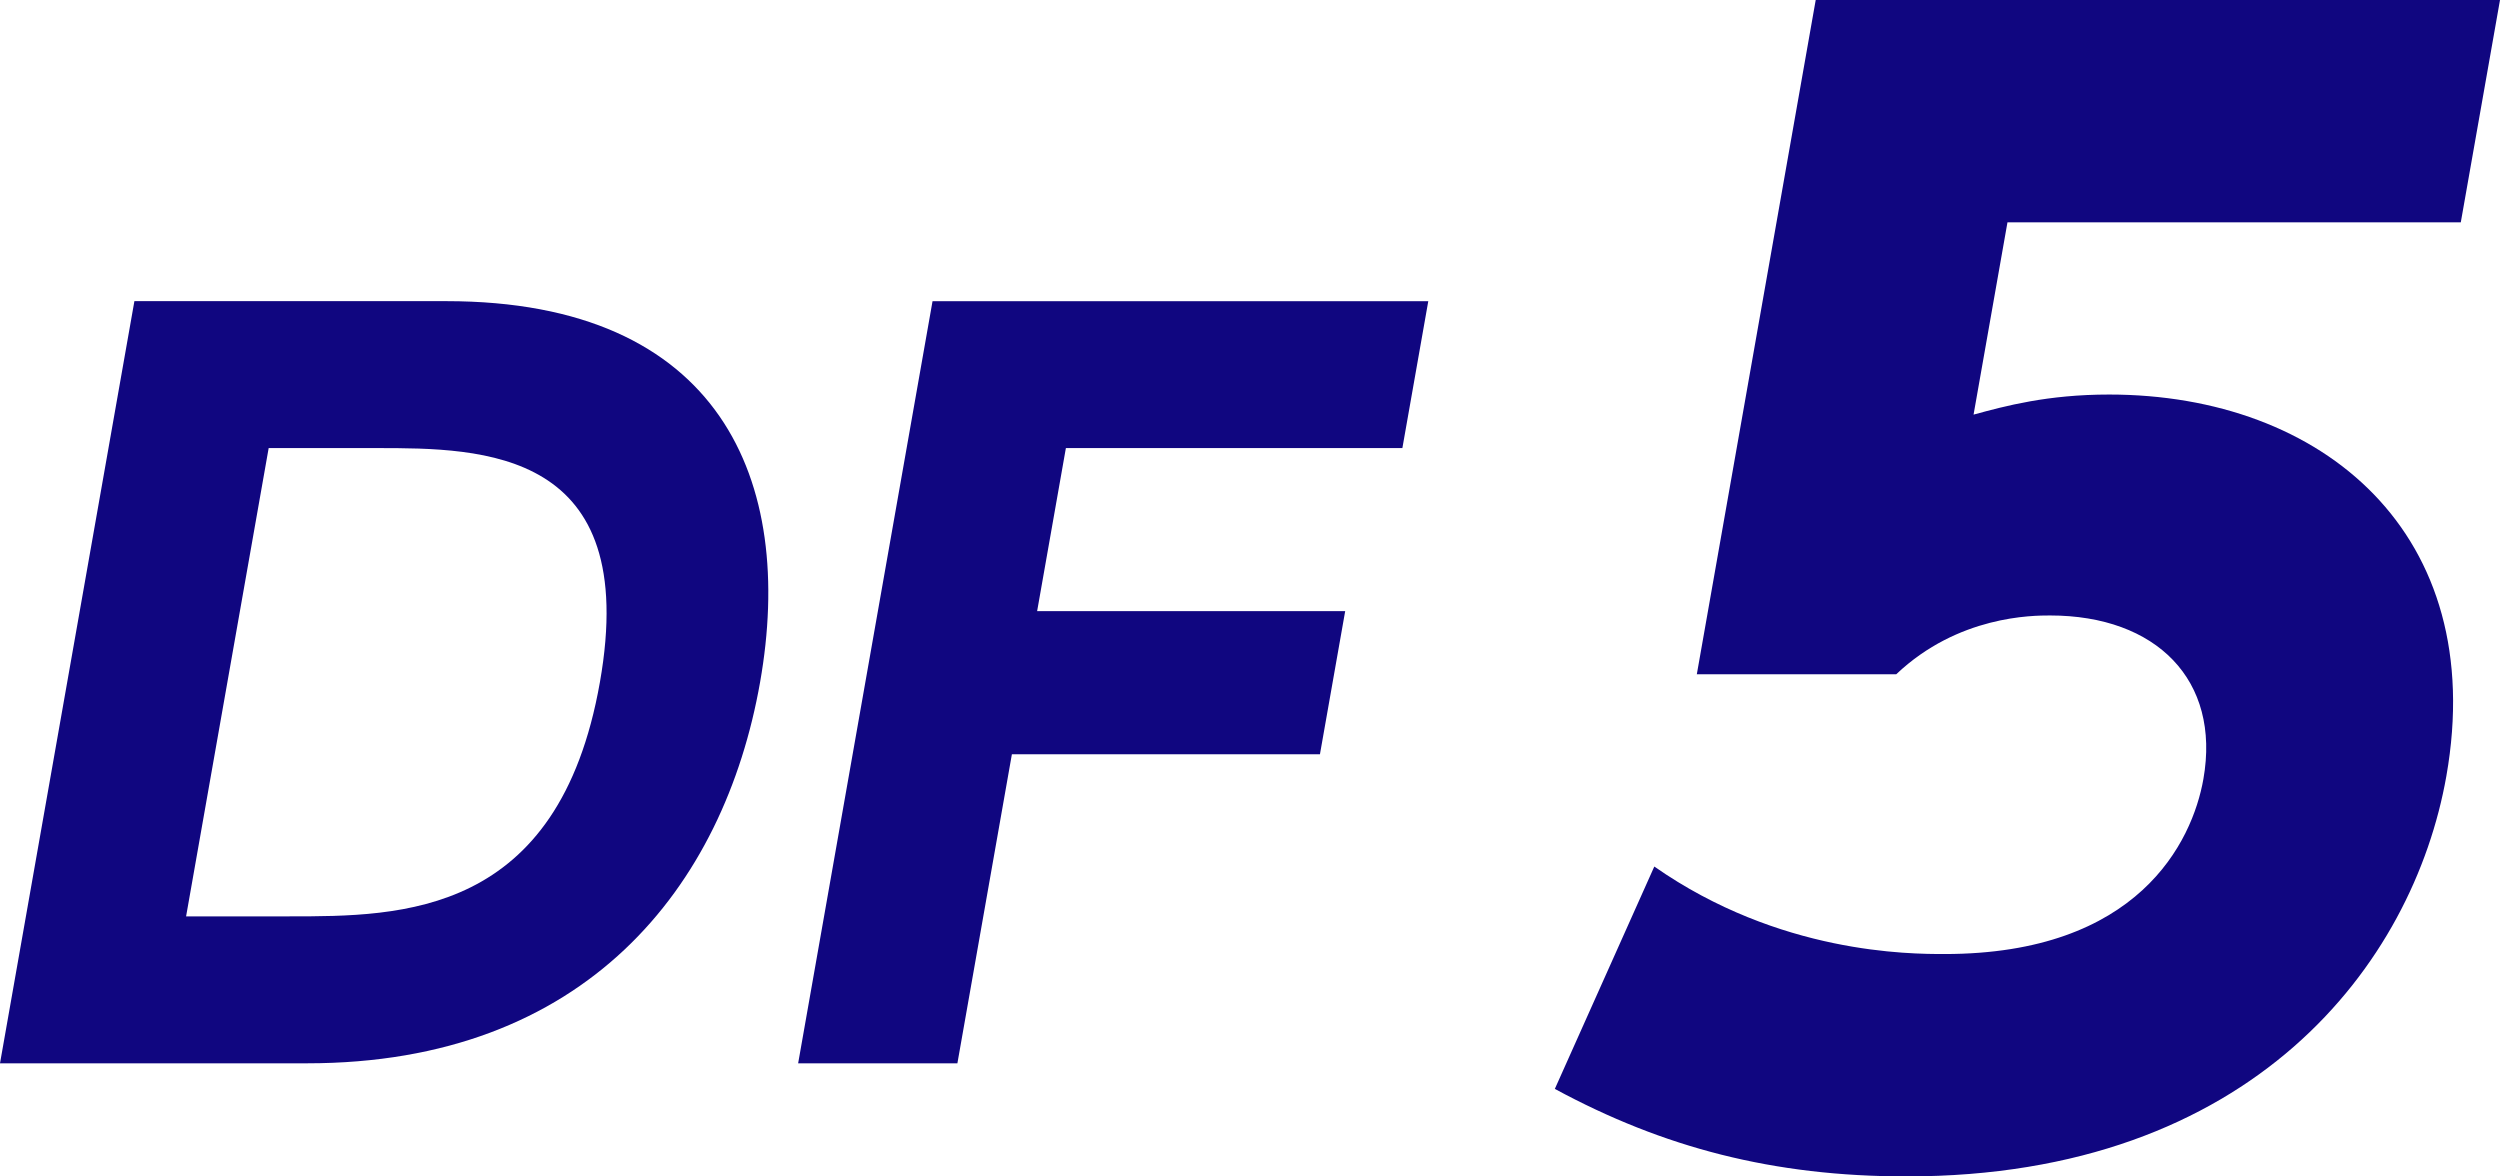
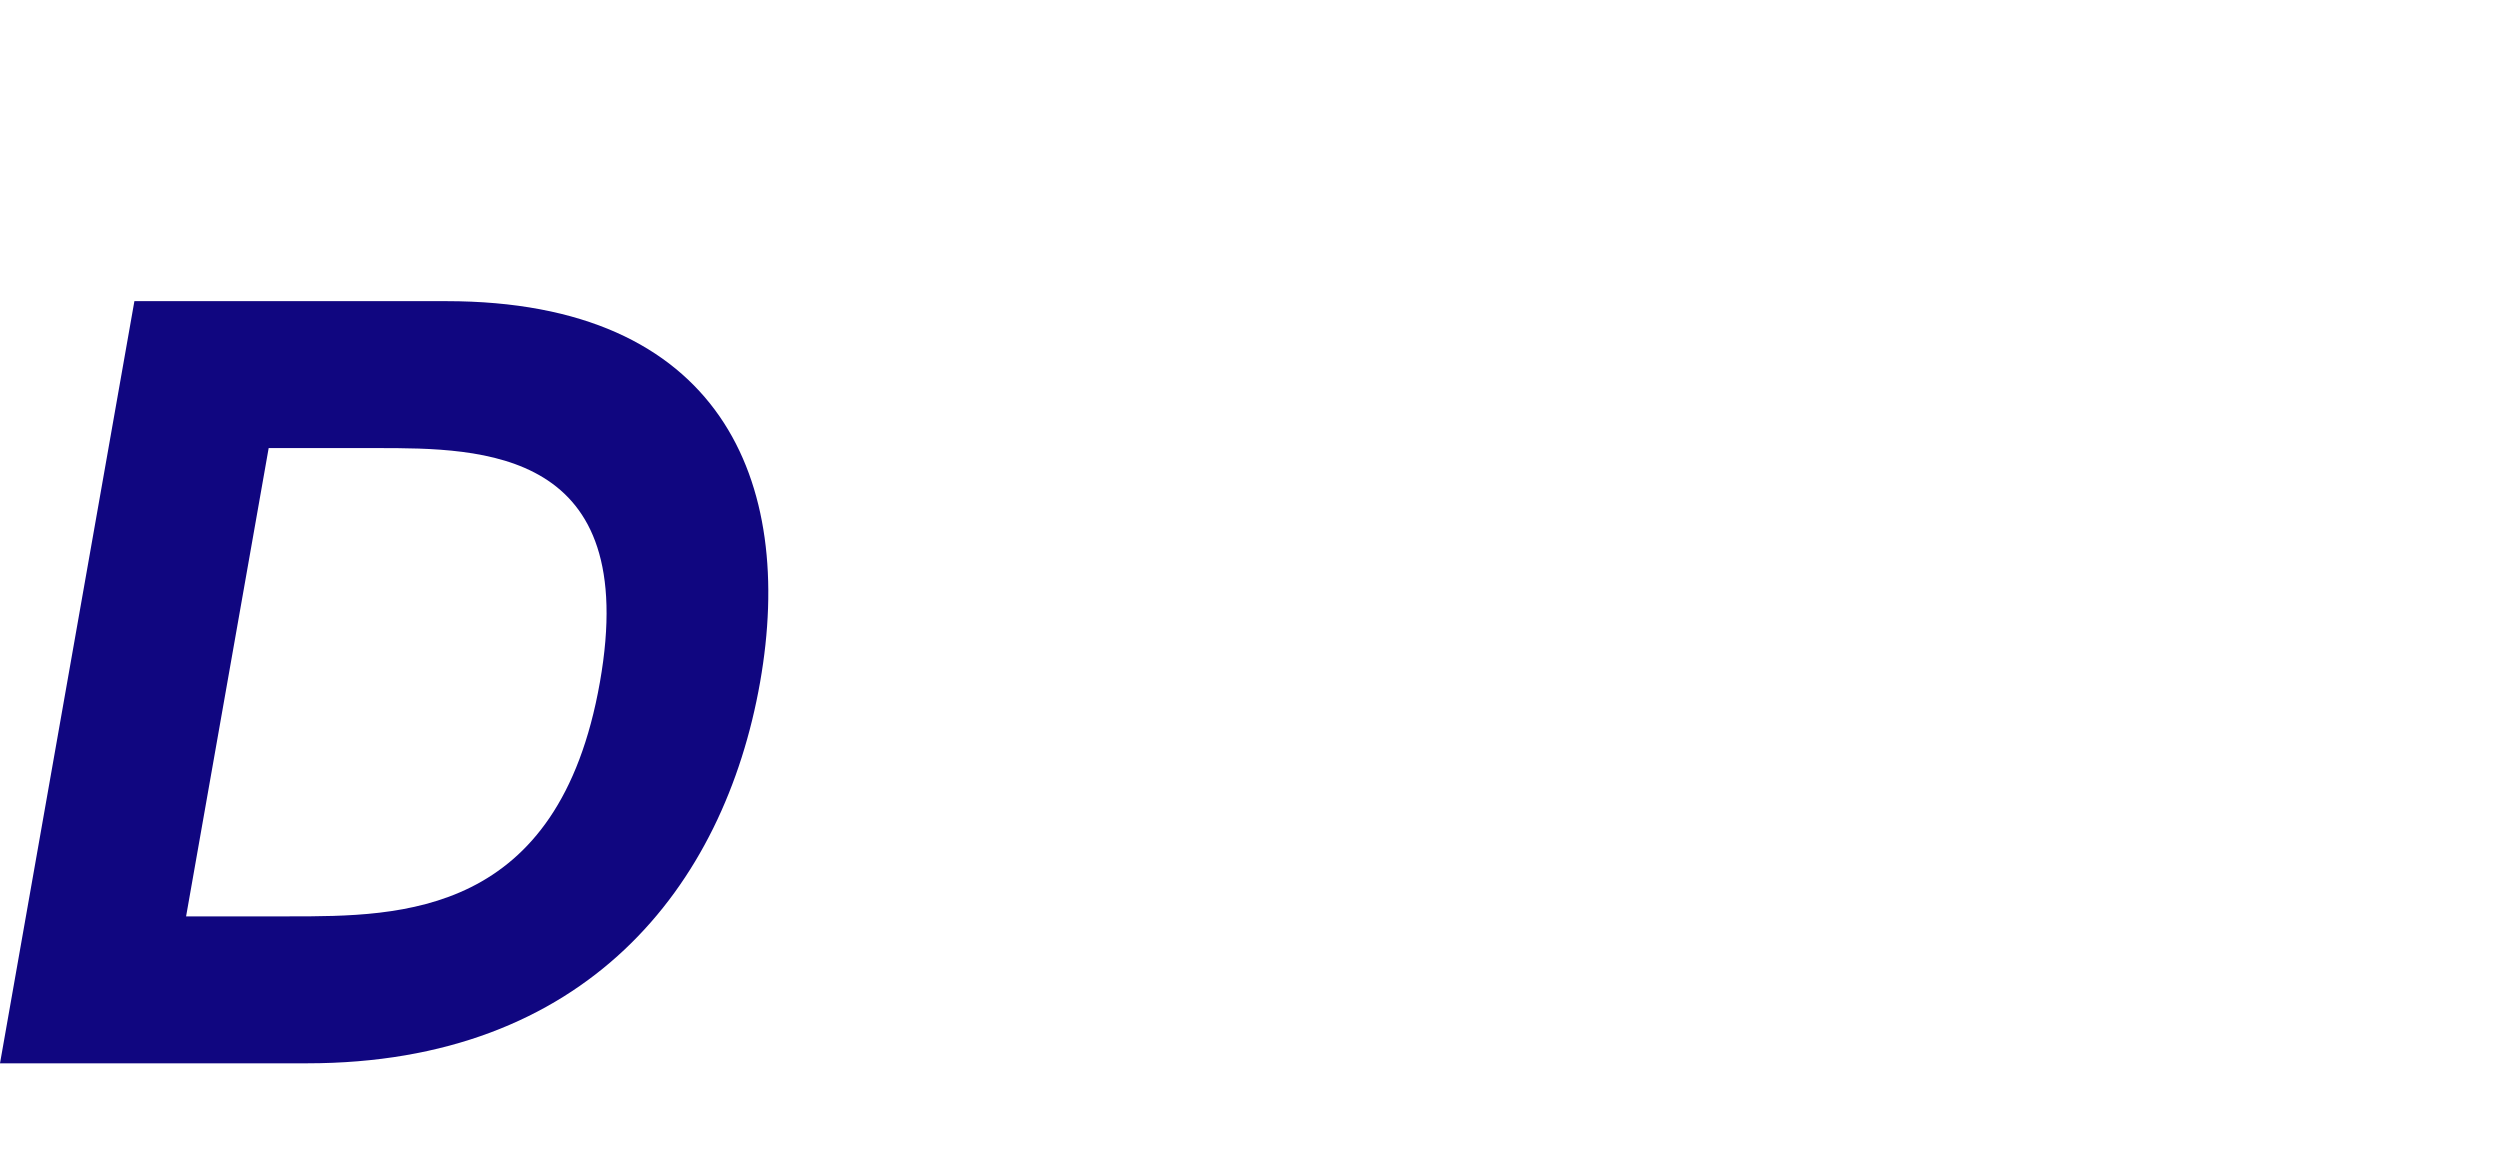
<svg xmlns="http://www.w3.org/2000/svg" id="_レイヤー_2" viewBox="0 0 158.242 74.463">
  <defs>
    <style>.cls-1{fill:#100680;}</style>
  </defs>
  <g id="_メイン">
    <path class="cls-1" d="M8.507,19.062h19.739c17.399,0,22.108,11.4,19.865,24.121-2.285,12.96-11.032,24.121-28.672,24.121H0L8.507,19.062ZM11.78,58.003h6.54c7.08,0,17.039,0,19.652-14.82,2.603-14.761-7.406-14.821-14.126-14.821h-6.84l-5.227,29.642Z" />
-     <path class="cls-1" d="M85.146,38.683l-1.598,9.061h-19.499l-3.449,19.561h-10.08l8.507-48.242h31.379l-1.64,9.3h-21.299l-1.82,10.321h19.499Z" />
-     <path class="cls-1" d="M155.76,14.075h-28.694l-2.146,12.169c2.004-.546,4.674-1.271,8.579-1.271,13.529,0,24.053,8.809,21.347,24.154-2.098,11.896-12.275,25.336-34.16,25.336-8.444,0-15.389-1.816-22.27-5.539l6.296-14.075c7.922,5.538,16.186,5.538,18.364,5.538,12.259,0,15.688-7.083,16.392-11.078,1.105-6.266-2.986-10.352-9.706-10.352-1.09,0-5.812,0-9.738,3.723h-12.621L114.929,0h43.313l-2.482,14.075Z" />
  </g>
</svg>